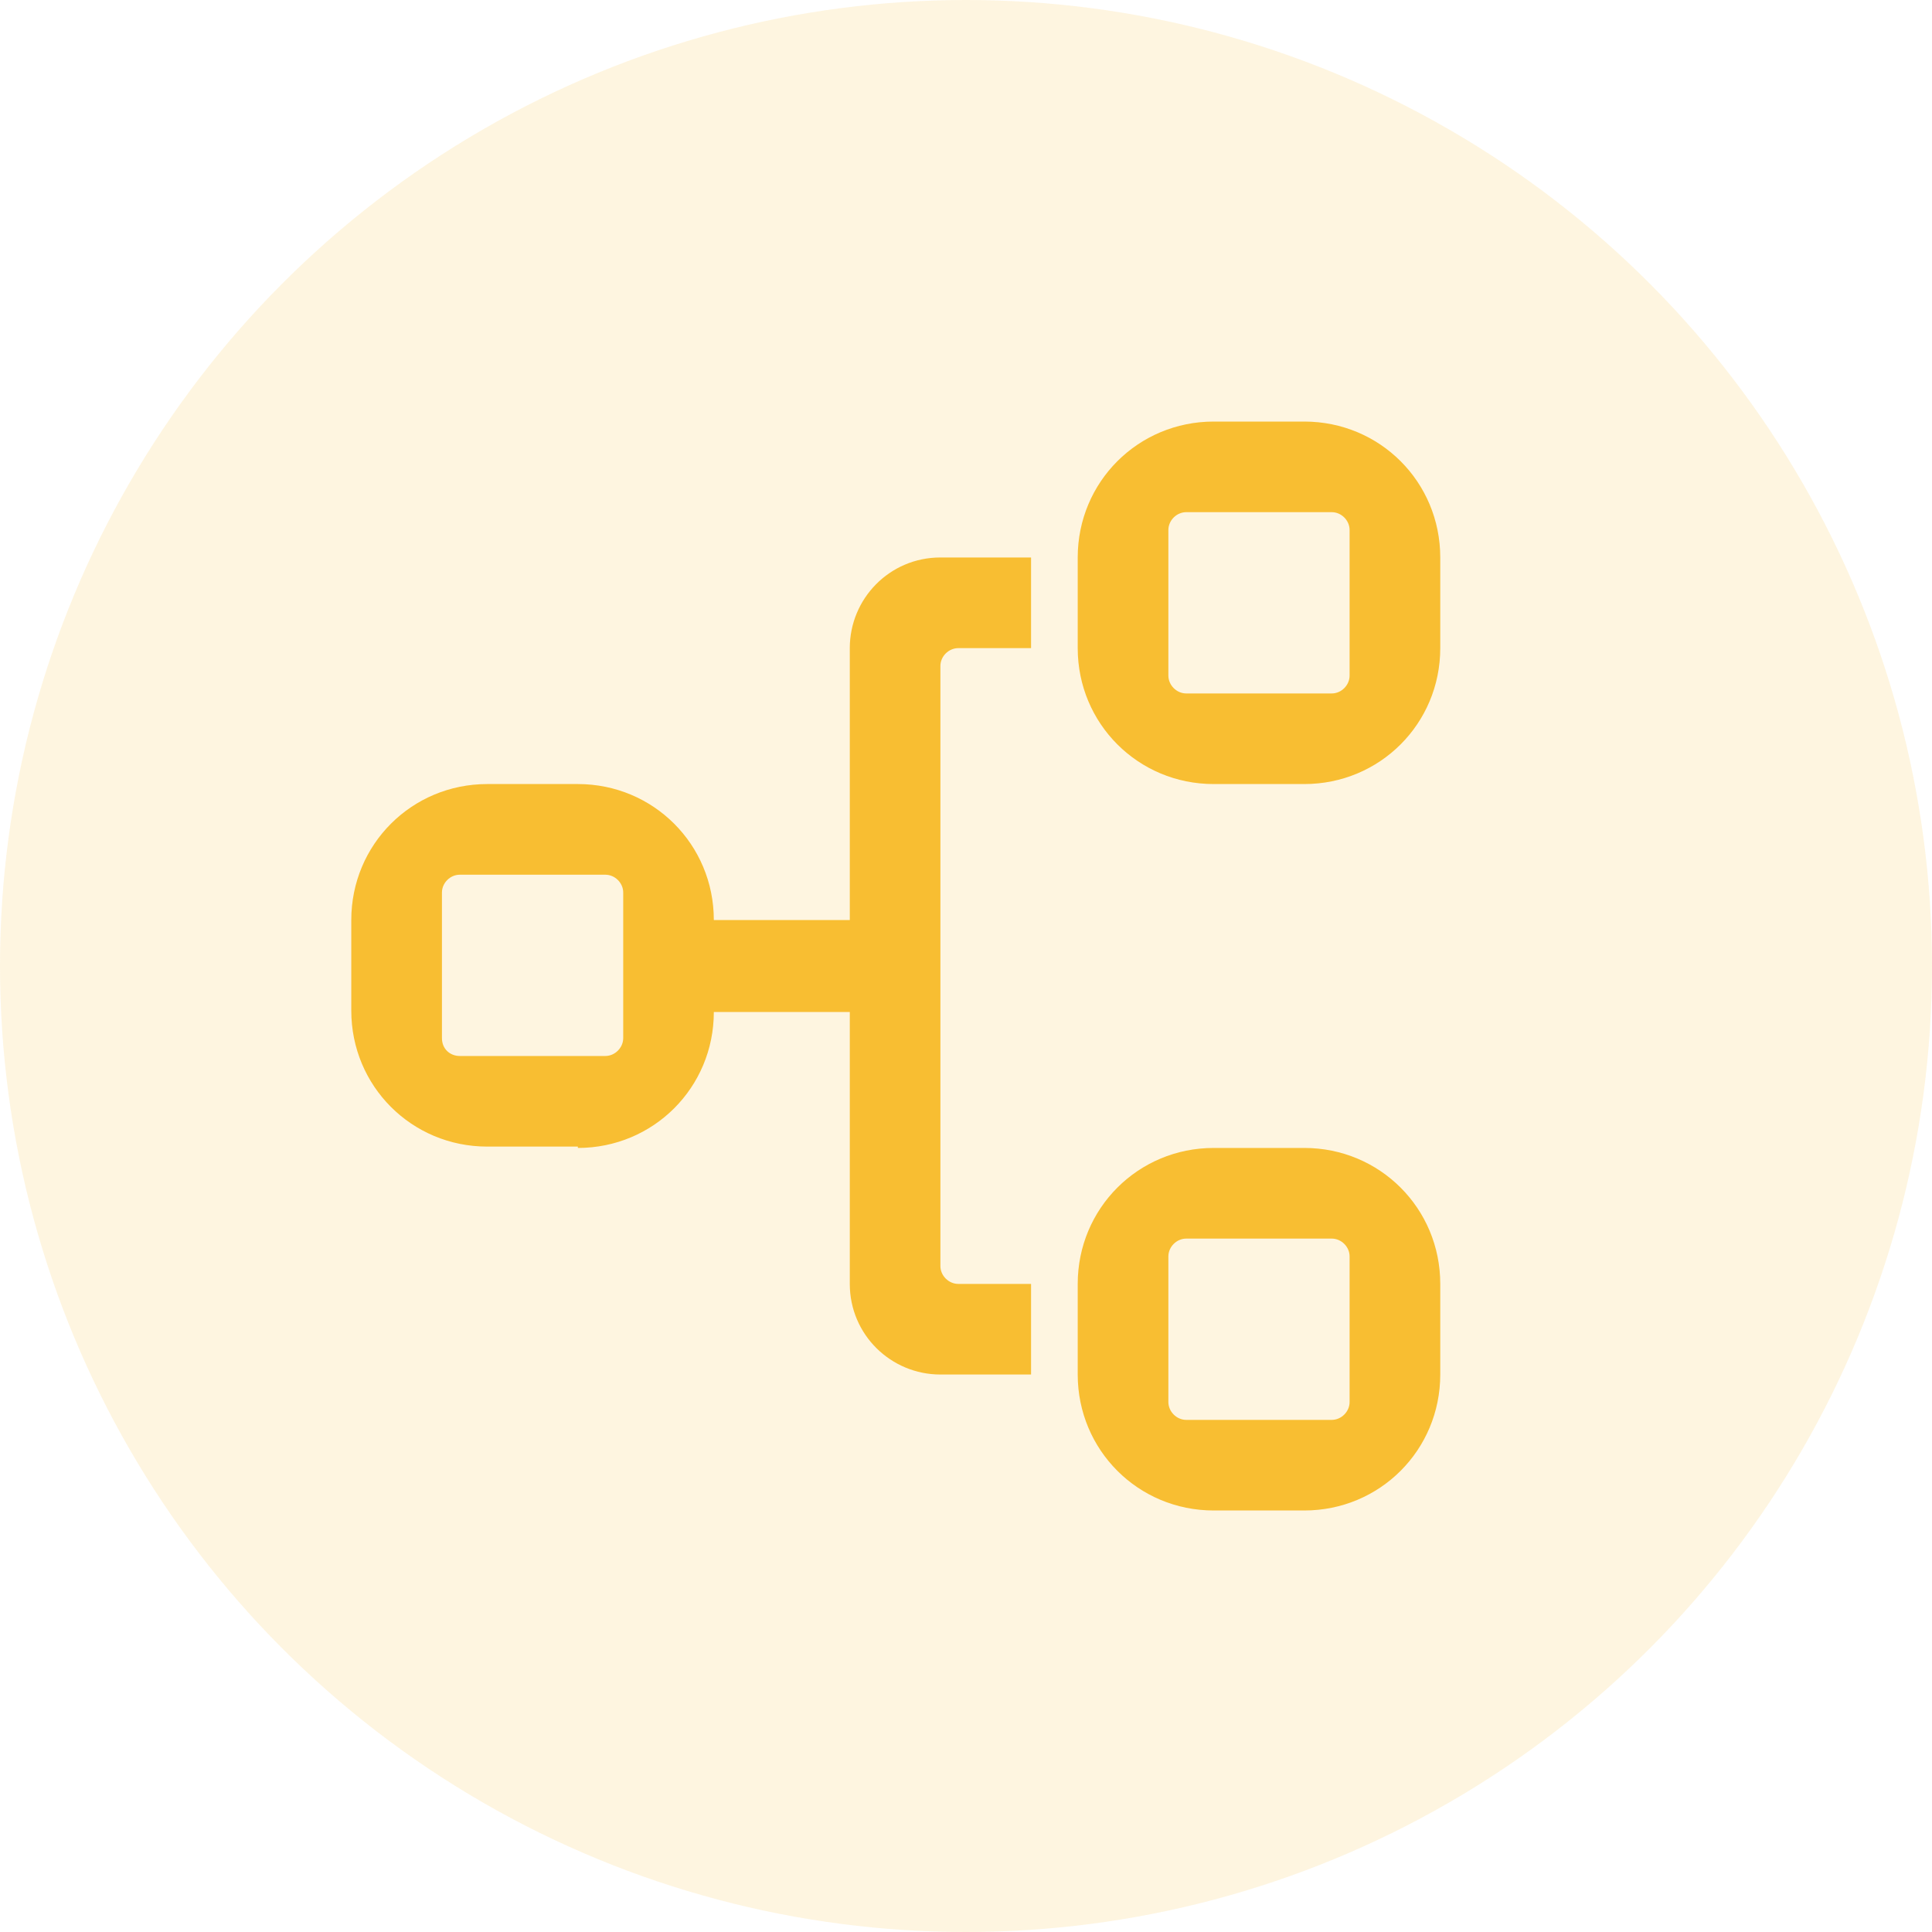
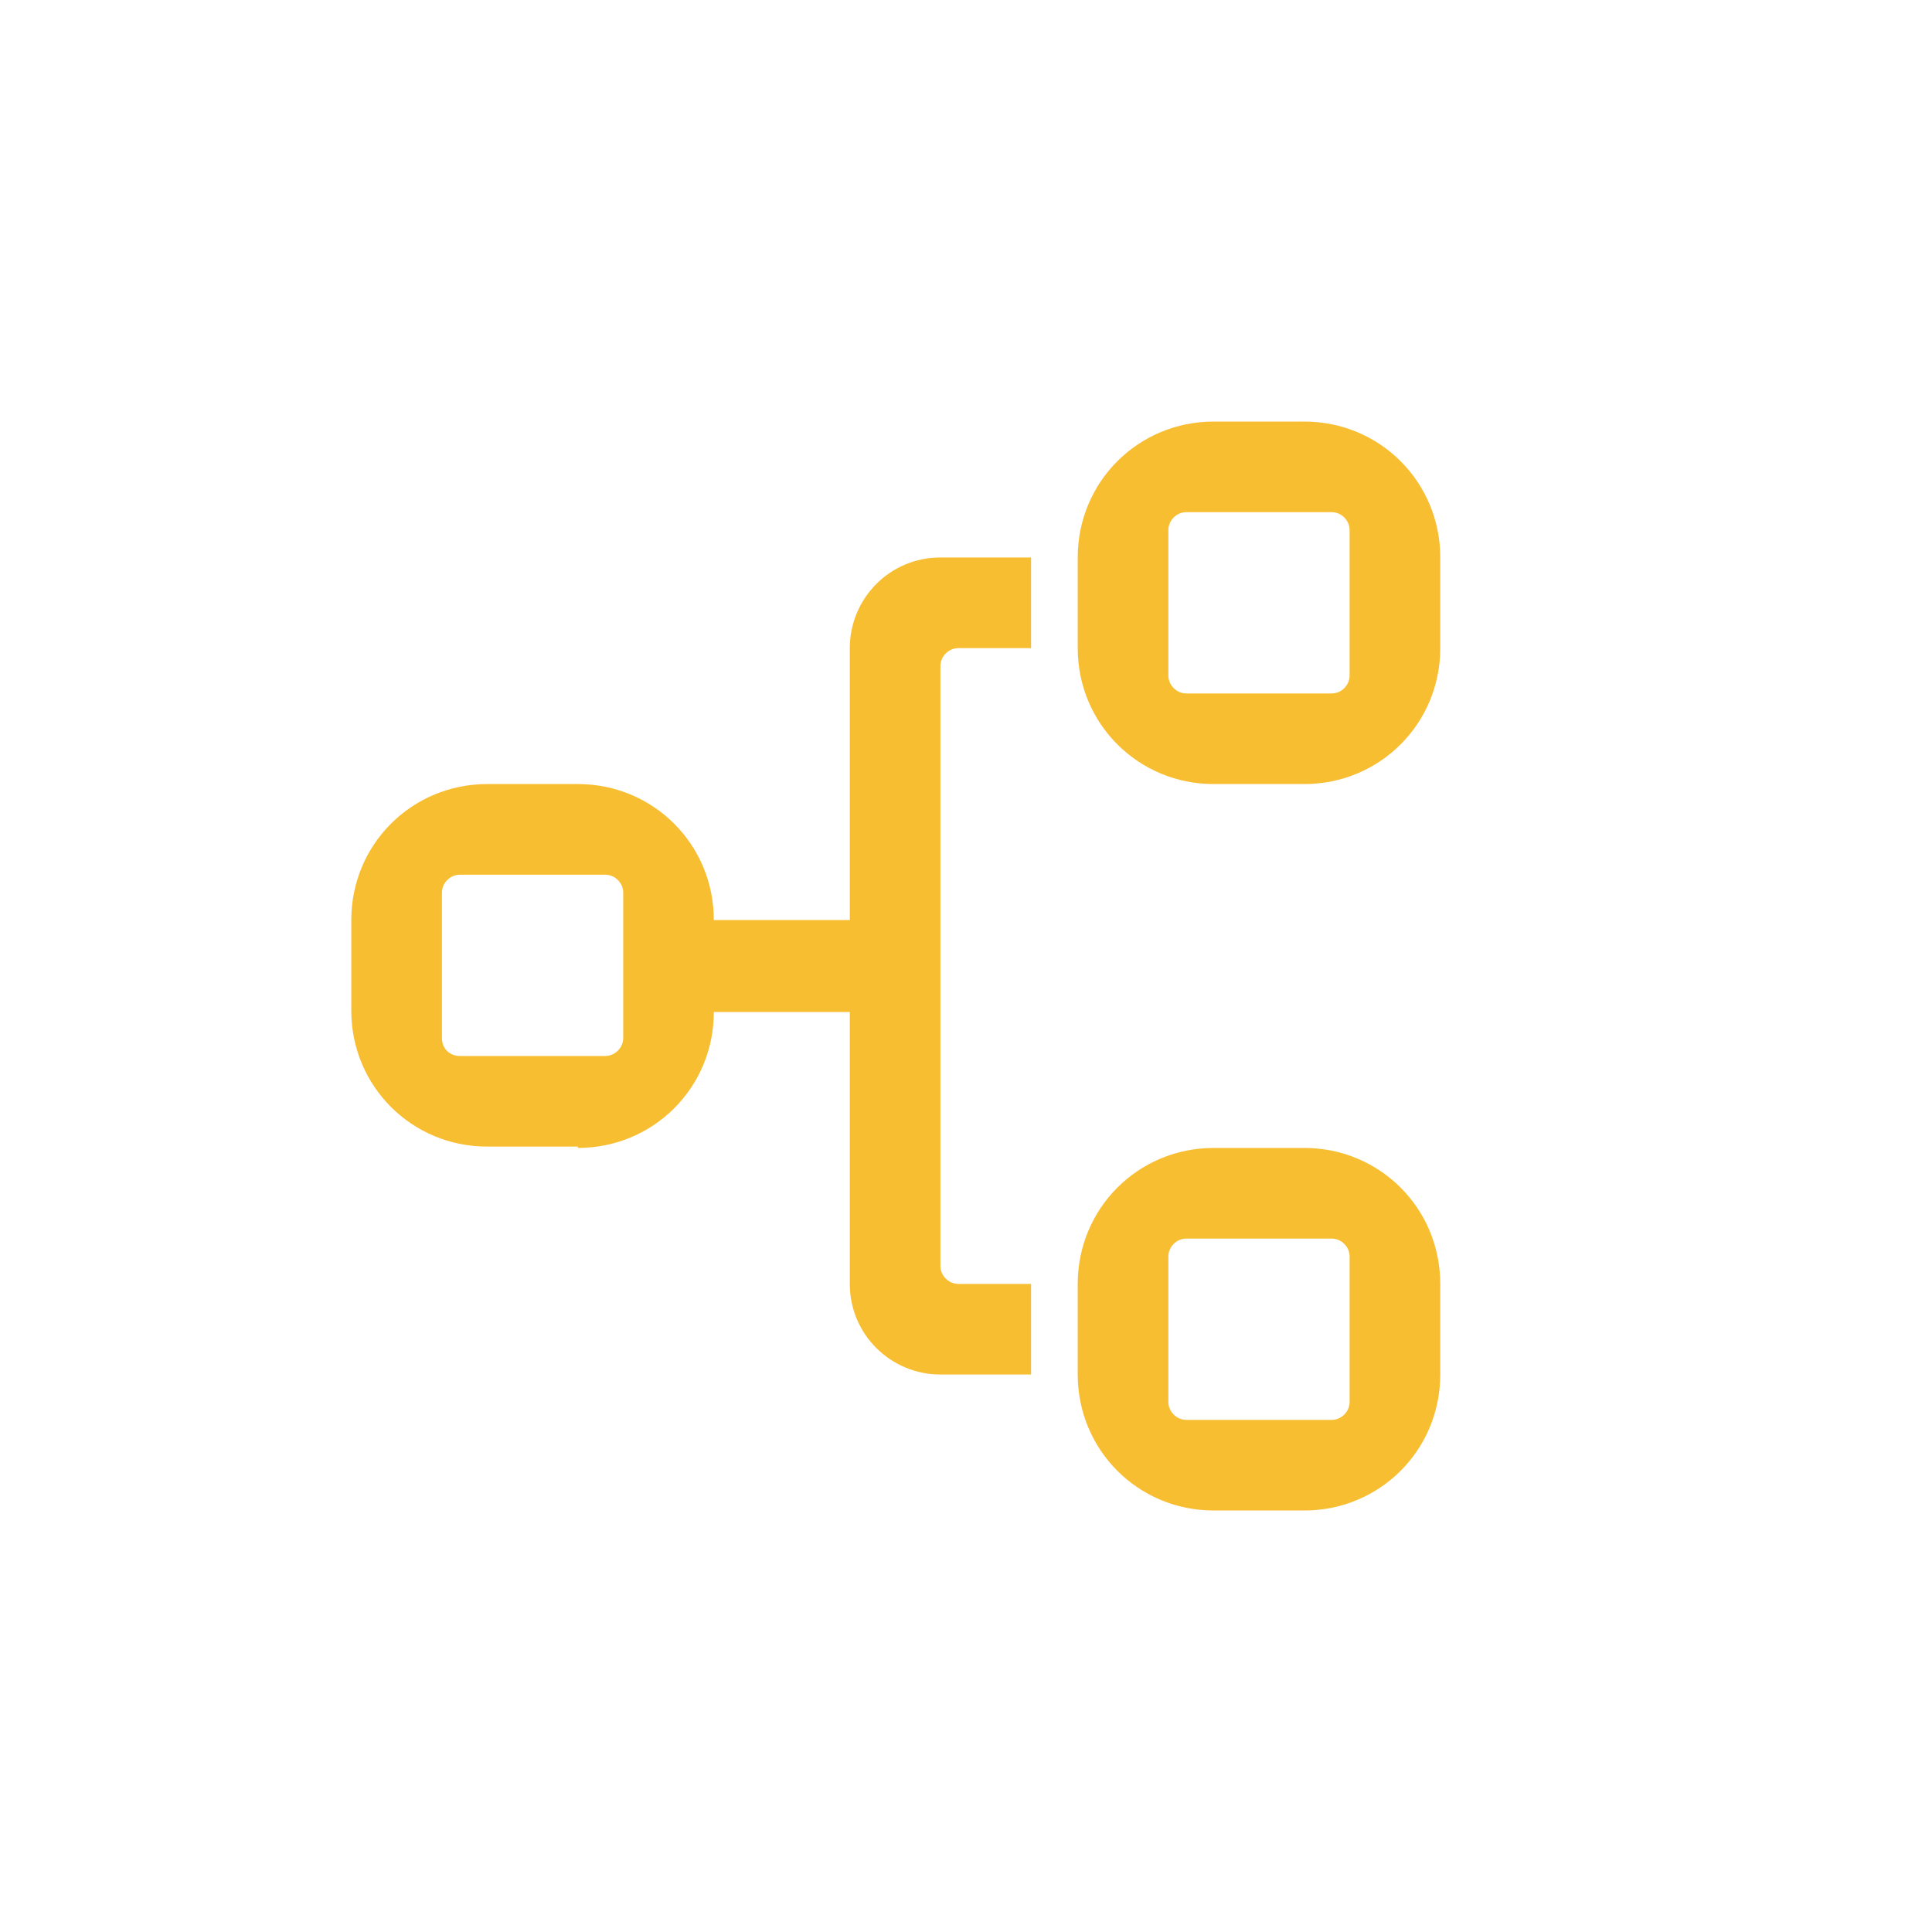
<svg xmlns="http://www.w3.org/2000/svg" width="40" height="40" viewBox="0 0 40 40" fill="none">
-   <circle cx="20" cy="20" r="20" fill="#F8BE32" fill-opacity="0.15" />
  <g clip-path="url(#clip0_1020_661)">
    <path d="M9.15 21.493V18.479C9.15 18.28 9.32 18.11 9.519 18.11H12.533C12.732 18.11 12.903 18.28 12.903 18.479V21.493C12.903 21.692 12.732 21.863 12.533 21.863H9.519C9.32 21.863 9.15 21.72 9.15 21.493ZM11.964 23.767C13.528 23.767 14.779 22.516 14.779 20.953H17.594V26.582C17.594 27.634 18.447 28.458 19.47 28.458H21.347V26.582H19.84C19.641 26.582 19.47 26.411 19.47 26.212V13.788C19.47 13.589 19.641 13.419 19.84 13.419H21.347V11.542H19.47C18.418 11.542 17.594 12.395 17.594 13.419V19.048H14.779C14.779 17.484 13.528 16.233 11.964 16.233H10.088C8.524 16.233 7.273 17.484 7.273 19.048V20.924C7.273 22.488 8.524 23.739 10.088 23.739H11.964V23.767ZM24.19 26.013C24.19 25.814 24.36 25.644 24.559 25.644H27.573C27.772 25.644 27.942 25.814 27.942 26.013V29.027C27.942 29.226 27.772 29.397 27.573 29.397H24.559C24.36 29.397 24.19 29.226 24.19 29.027V26.013ZM22.313 28.458C22.313 30.022 23.564 31.273 25.128 31.273H27.004C28.568 31.273 29.819 30.022 29.819 28.458V26.582C29.819 25.018 28.568 23.767 27.004 23.767H25.128C23.564 23.767 22.313 25.018 22.313 26.582V28.458ZM24.19 10.974C24.19 10.774 24.36 10.604 24.559 10.604H27.573C27.772 10.604 27.942 10.774 27.942 10.974V13.987C27.942 14.186 27.772 14.357 27.573 14.357H24.559C24.36 14.357 24.19 14.186 24.19 13.987V10.974ZM25.128 16.233H27.004C28.568 16.233 29.819 14.982 29.819 13.419V11.542C29.819 9.978 28.568 8.728 27.004 8.728H25.128C23.564 8.728 22.313 9.978 22.313 11.542V13.419C22.313 14.982 23.564 16.233 25.128 16.233Z" fill="#F8BE32" />
  </g>
  <defs>
    <clipPath id="clip0_1020_661">
      <rect width="22.546" height="22.546" fill="white" transform="translate(7.273 8.728)" />
    </clipPath>
  </defs>
</svg>